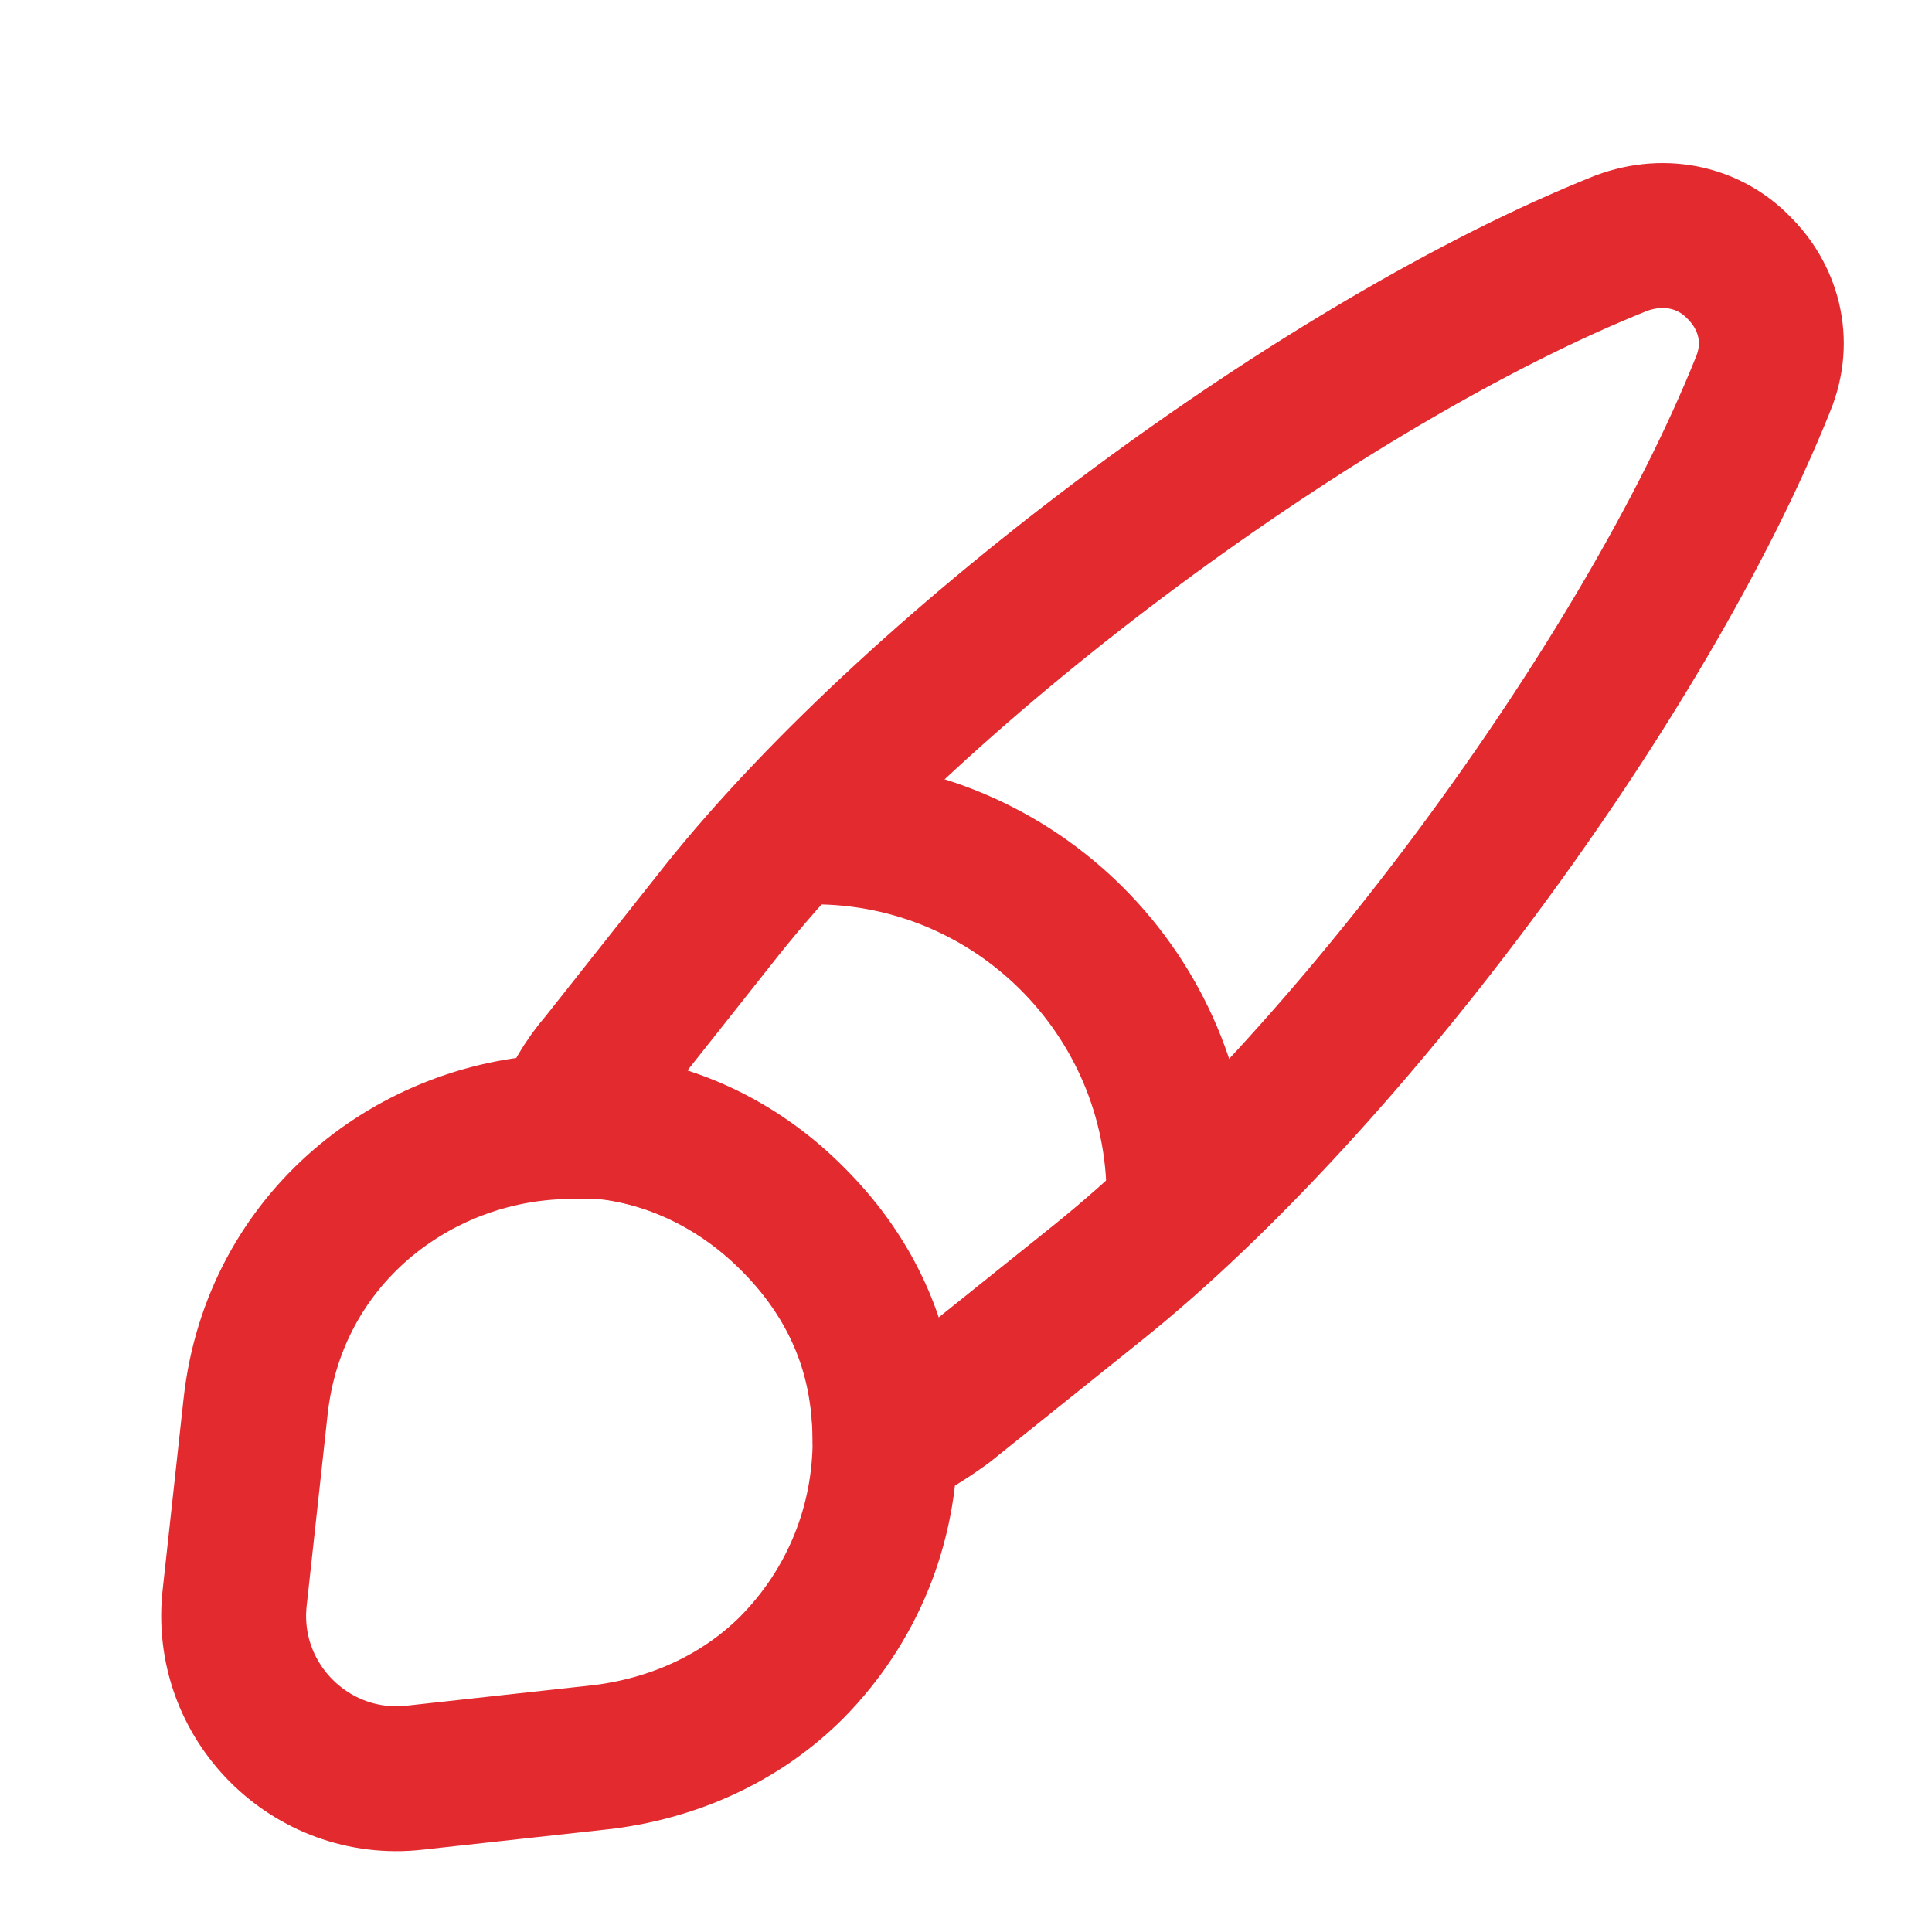
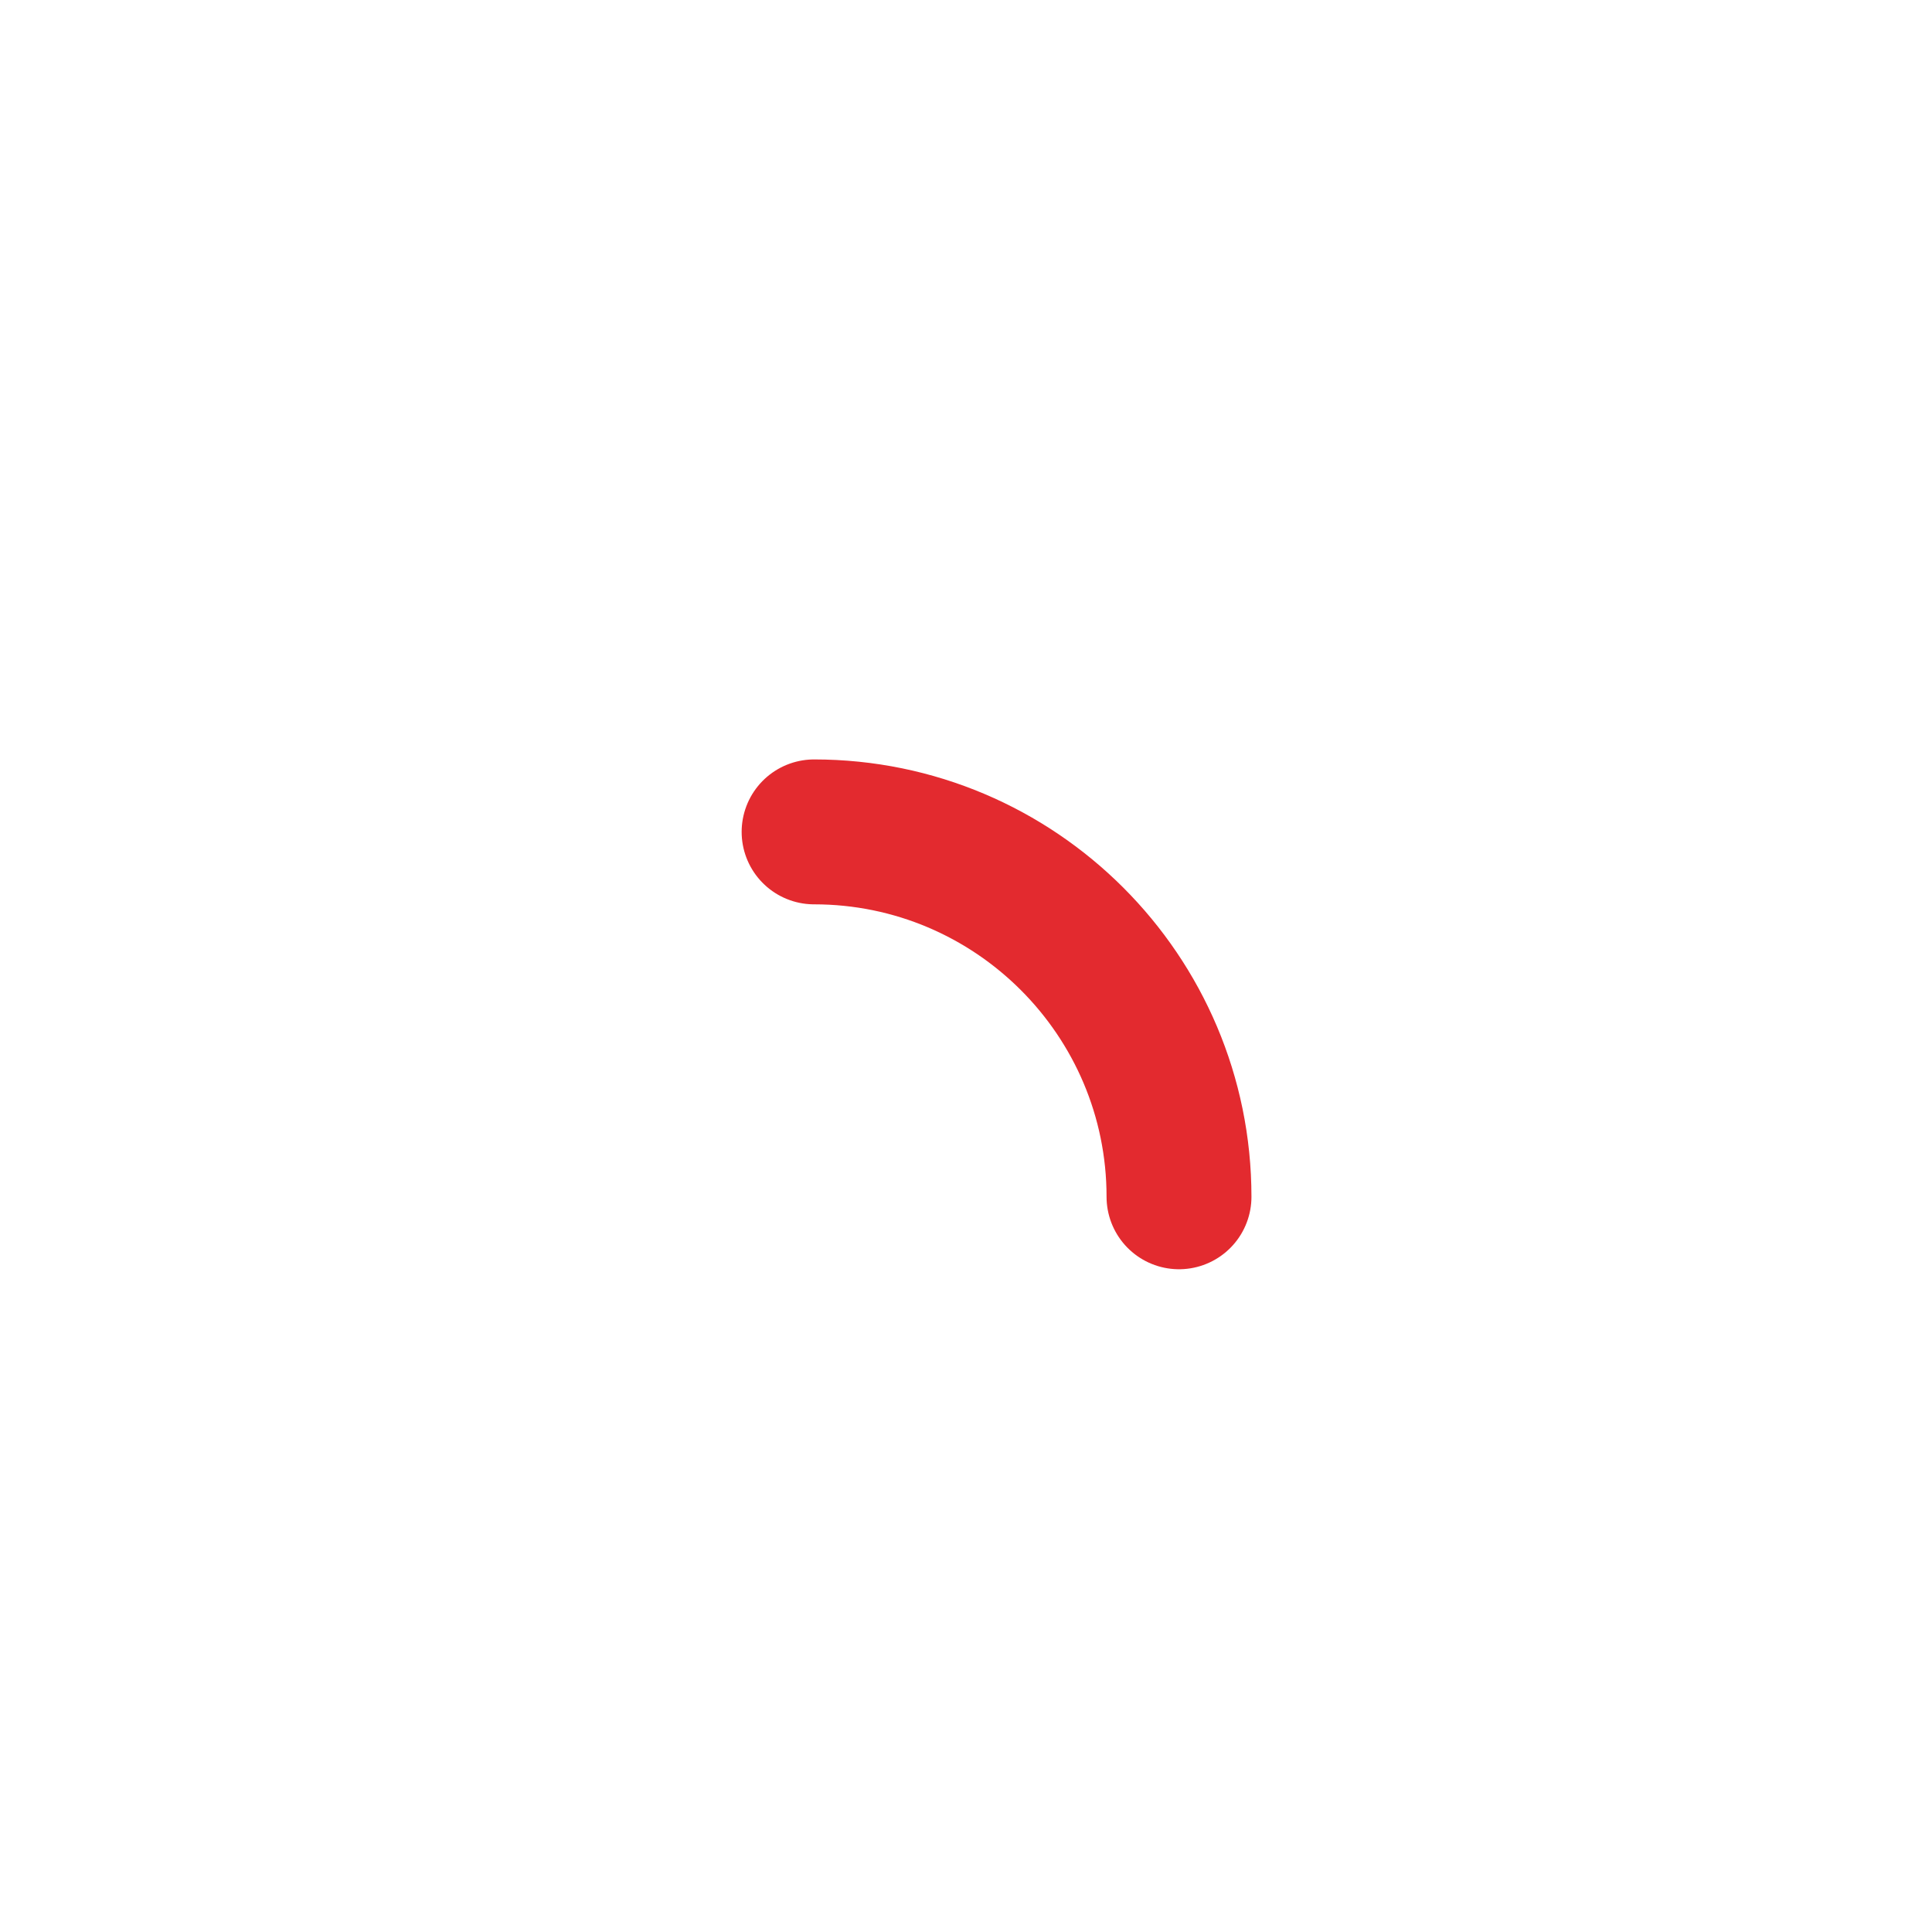
<svg xmlns="http://www.w3.org/2000/svg" width="24" height="24" viewBox="0 0 24 24" fill="none">
-   <path d="M21.9 4.776C20.424 8.456 16.725 13.458 13.63 15.94L11.742 17.454C11.502 17.627 11.263 17.78 10.995 17.886C10.995 17.713 10.985 17.521 10.956 17.34C10.851 16.535 10.487 15.787 9.844 15.145C9.193 14.493 8.397 14.11 7.583 14.005C7.391 13.995 7.199 13.976 7.008 13.995C7.113 13.698 7.276 13.42 7.477 13.19L8.972 11.302C11.445 8.207 16.467 4.488 20.137 3.022C20.702 2.811 21.249 2.964 21.594 3.319C21.958 3.674 22.13 4.22 21.9 4.776Z" stroke="#E32A2F" stroke-width="1.8" stroke-linecap="round" stroke-linejoin="round" />
-   <path d="M10.995 17.886C10.995 18.94 10.593 19.946 9.836 20.713C9.251 21.297 8.456 21.7 7.507 21.824L5.15 22.083C3.865 22.227 2.763 21.134 2.917 19.831L3.175 17.474C3.405 15.375 5.159 14.033 7.018 13.995C7.21 13.985 7.411 13.995 7.593 14.004C8.408 14.11 9.203 14.484 9.855 15.145C10.497 15.787 10.861 16.534 10.967 17.339C10.976 17.521 10.995 17.704 10.995 17.886Z" stroke="#E32A2F" stroke-width="1.8" stroke-linecap="round" stroke-linejoin="round" />
  <path d="M14.646 14.867C14.646 12.366 12.614 10.334 10.113 10.334" stroke="#E32A2F" stroke-width="1.8" stroke-linecap="round" stroke-linejoin="round" />
</svg>